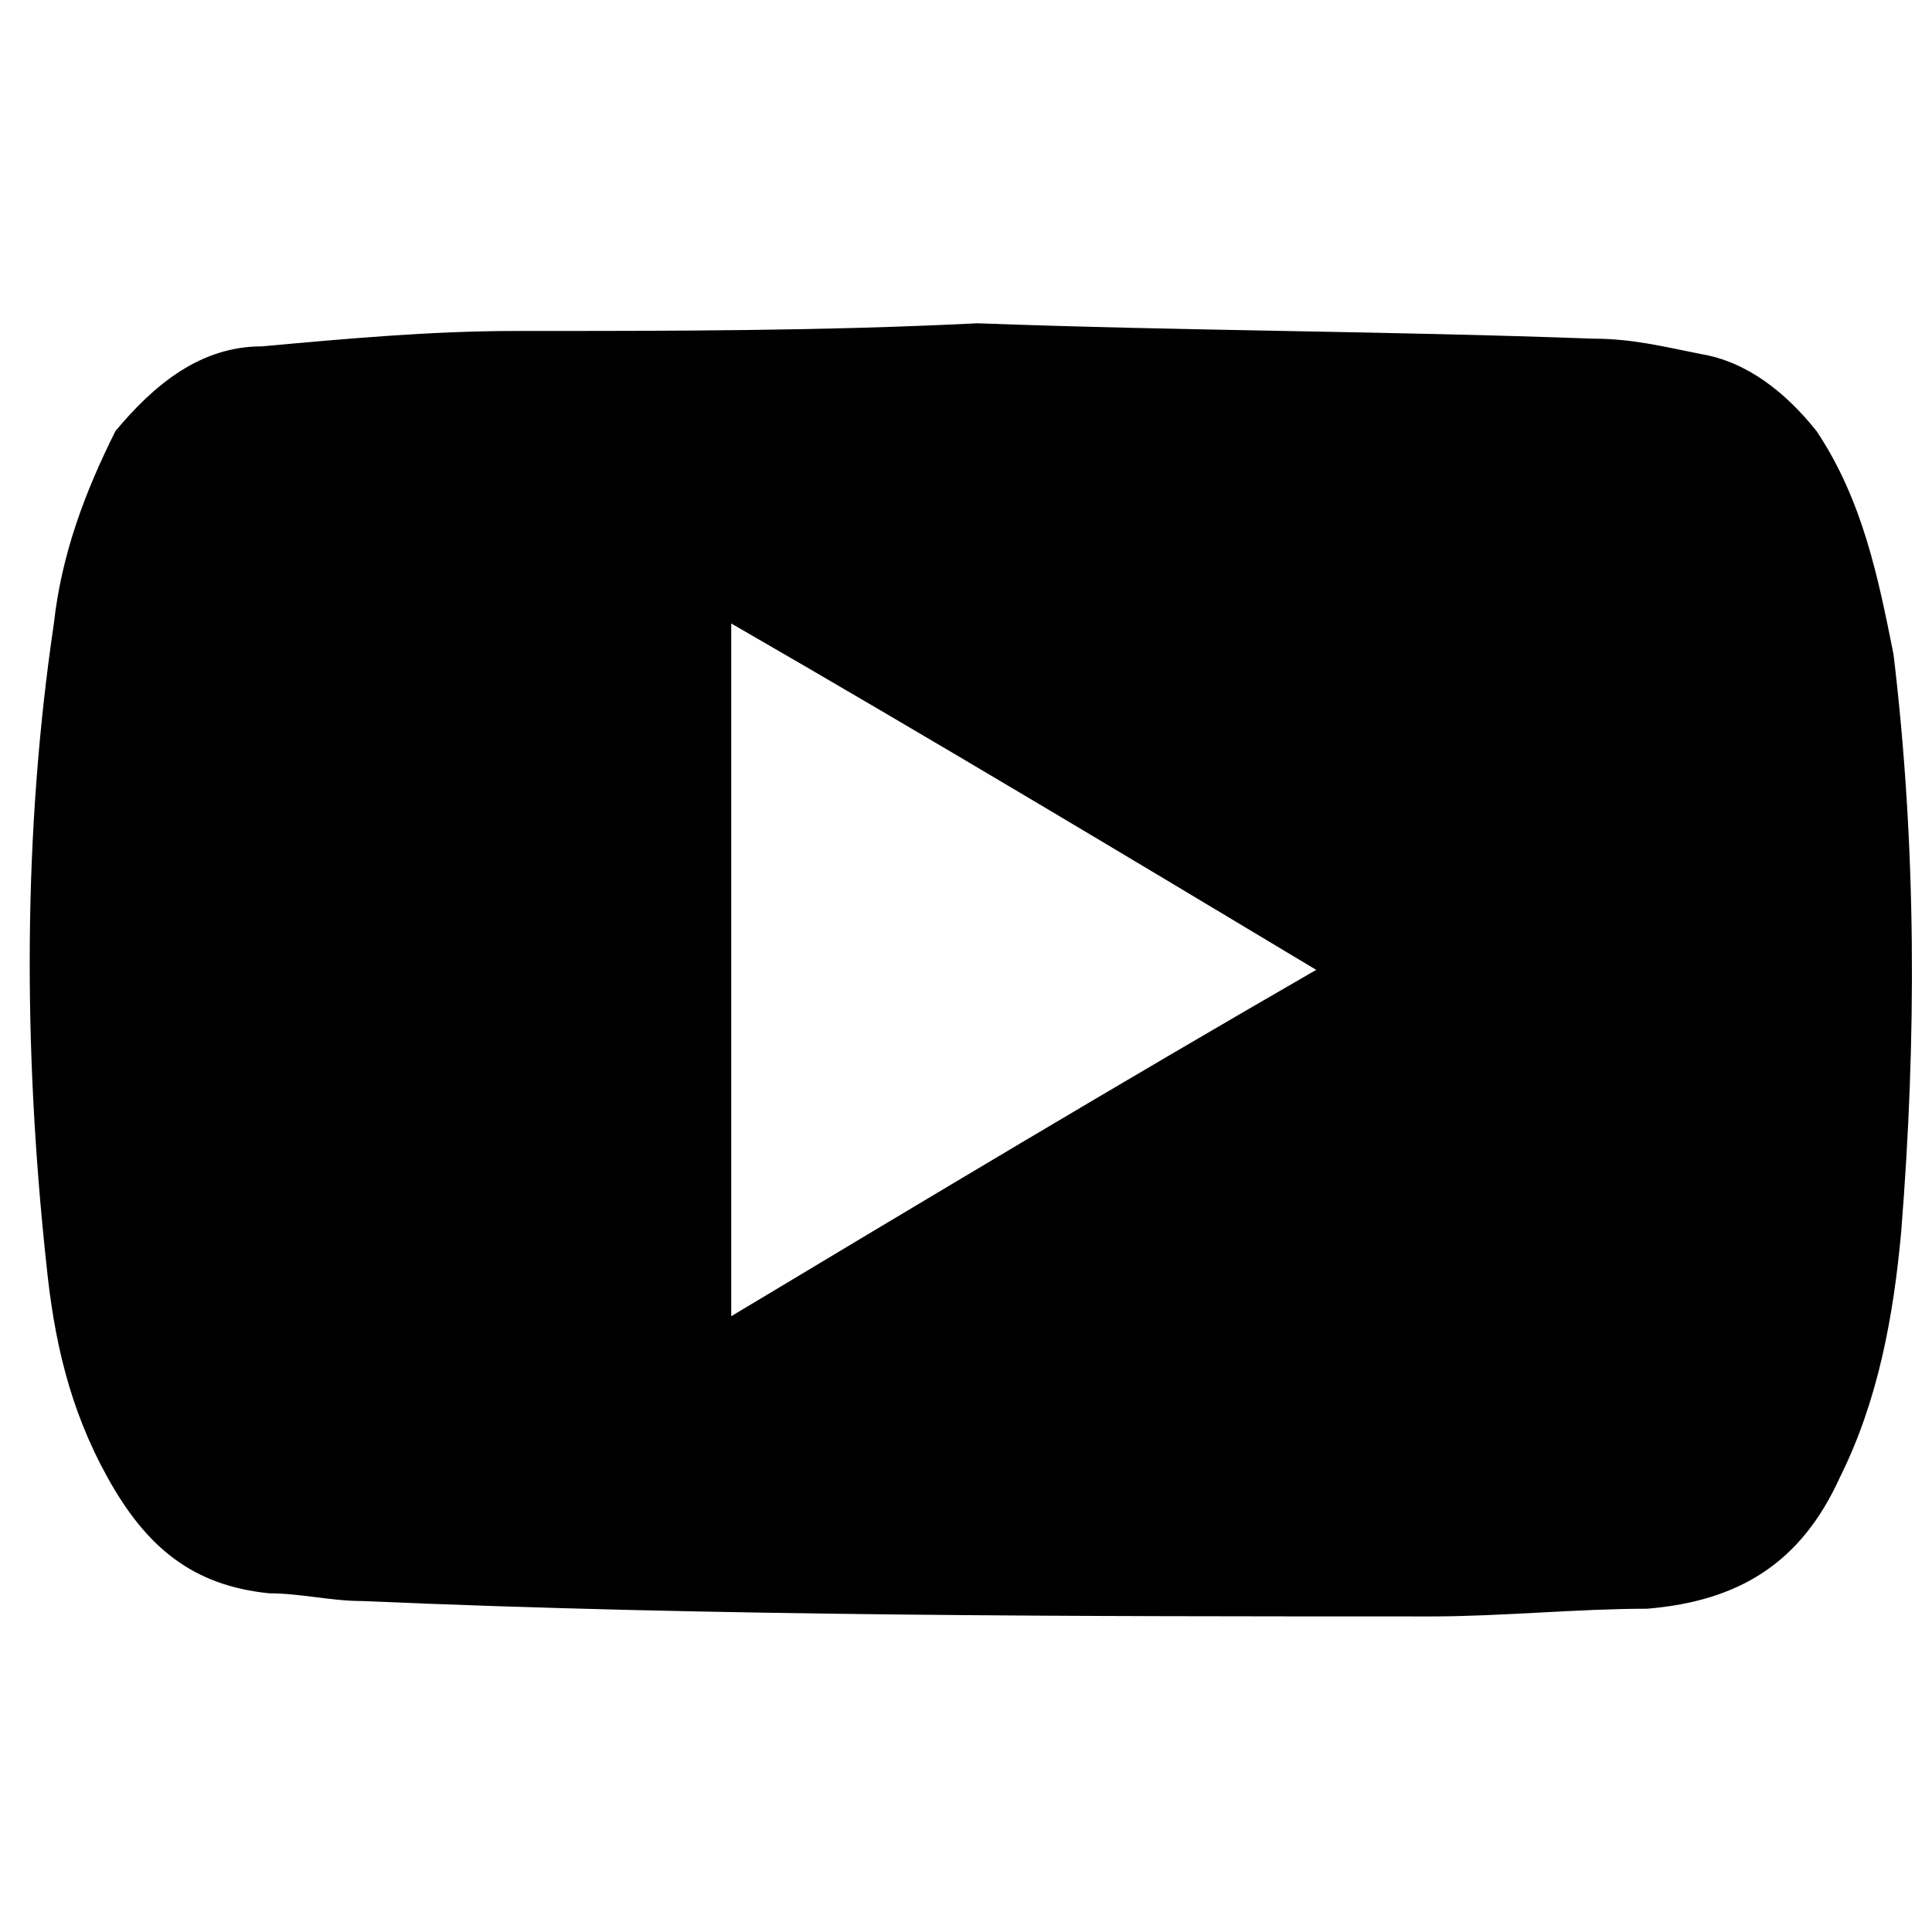
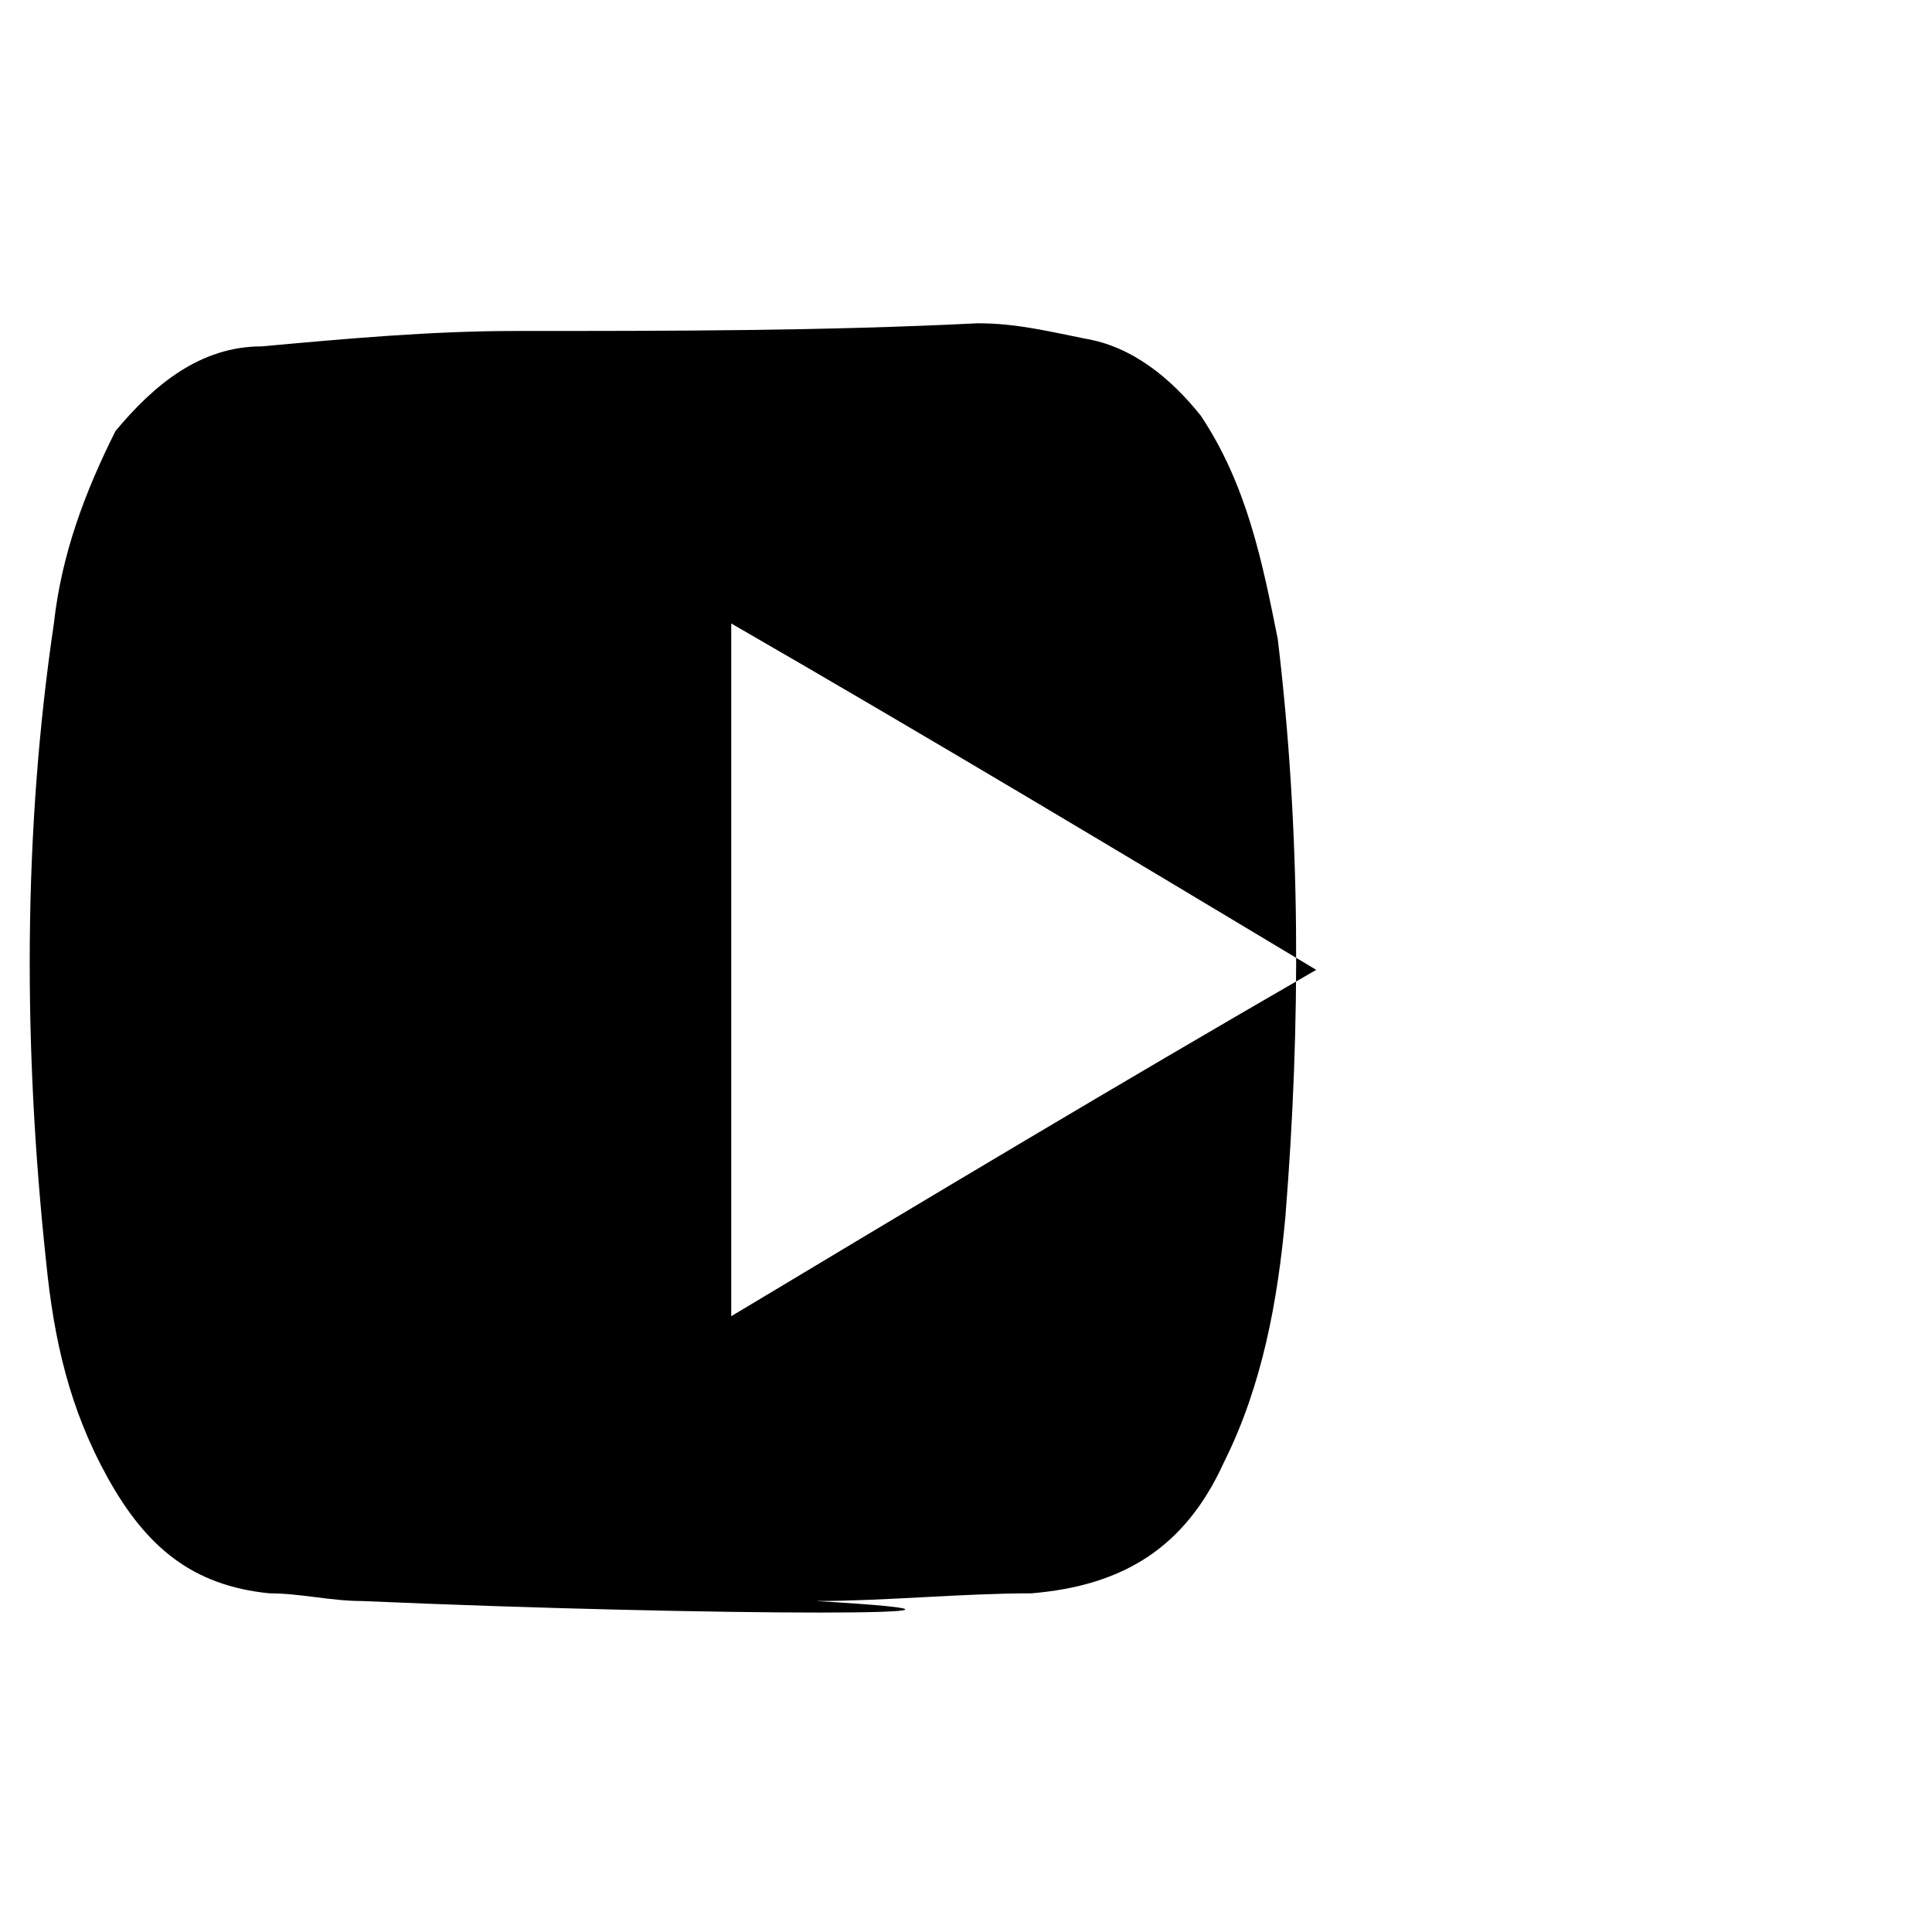
<svg xmlns="http://www.w3.org/2000/svg" version="1.1" id="레이어_1" x="0px" y="0px" viewBox="0 0 25.1 25.1" style="enable-background:new 0 0 25.1 25.1;" xml:space="preserve">
  <g>
-     <path d="M12.7,4.2c2.7,0.1,5.3,0.1,8,0.2c0.5,0,0.9,0.1,1.4,0.2c0.6,0.1,1.1,0.5,1.5,1c0.6,0.9,0.8,1.9,1,2.9   c0.3,2.5,0.3,5,0.1,7.5c-0.1,1.1-0.3,2.2-0.8,3.2c-0.5,1.1-1.3,1.6-2.5,1.7c-0.9,0-1.9,0.1-2.8,0.1C14,21,9.3,21,4.7,20.8   c-0.4,0-0.8-0.1-1.2-0.1c-1-0.1-1.6-0.6-2.1-1.5c-0.5-0.9-0.7-1.8-0.8-2.8c-0.3-2.8-0.3-5.6,0.1-8.3c0.1-0.9,0.4-1.7,0.8-2.5   C2,5,2.6,4.5,3.4,4.5c1.1-0.1,2.2-0.2,3.3-0.2C8.7,4.3,10.7,4.3,12.7,4.2C12.7,4.2,12.7,4.2,12.7,4.2z M9.5,17.1   c2.5-1.5,5-3,7.6-4.5c-2.5-1.5-5-3-7.6-4.5C9.5,11.1,9.5,14.1,9.5,17.1z" />
+     <path d="M12.7,4.2c0.5,0,0.9,0.1,1.4,0.2c0.6,0.1,1.1,0.5,1.5,1c0.6,0.9,0.8,1.9,1,2.9   c0.3,2.5,0.3,5,0.1,7.5c-0.1,1.1-0.3,2.2-0.8,3.2c-0.5,1.1-1.3,1.6-2.5,1.7c-0.9,0-1.9,0.1-2.8,0.1C14,21,9.3,21,4.7,20.8   c-0.4,0-0.8-0.1-1.2-0.1c-1-0.1-1.6-0.6-2.1-1.5c-0.5-0.9-0.7-1.8-0.8-2.8c-0.3-2.8-0.3-5.6,0.1-8.3c0.1-0.9,0.4-1.7,0.8-2.5   C2,5,2.6,4.5,3.4,4.5c1.1-0.1,2.2-0.2,3.3-0.2C8.7,4.3,10.7,4.3,12.7,4.2C12.7,4.2,12.7,4.2,12.7,4.2z M9.5,17.1   c2.5-1.5,5-3,7.6-4.5c-2.5-1.5-5-3-7.6-4.5C9.5,11.1,9.5,14.1,9.5,17.1z" />
  </g>
</svg>